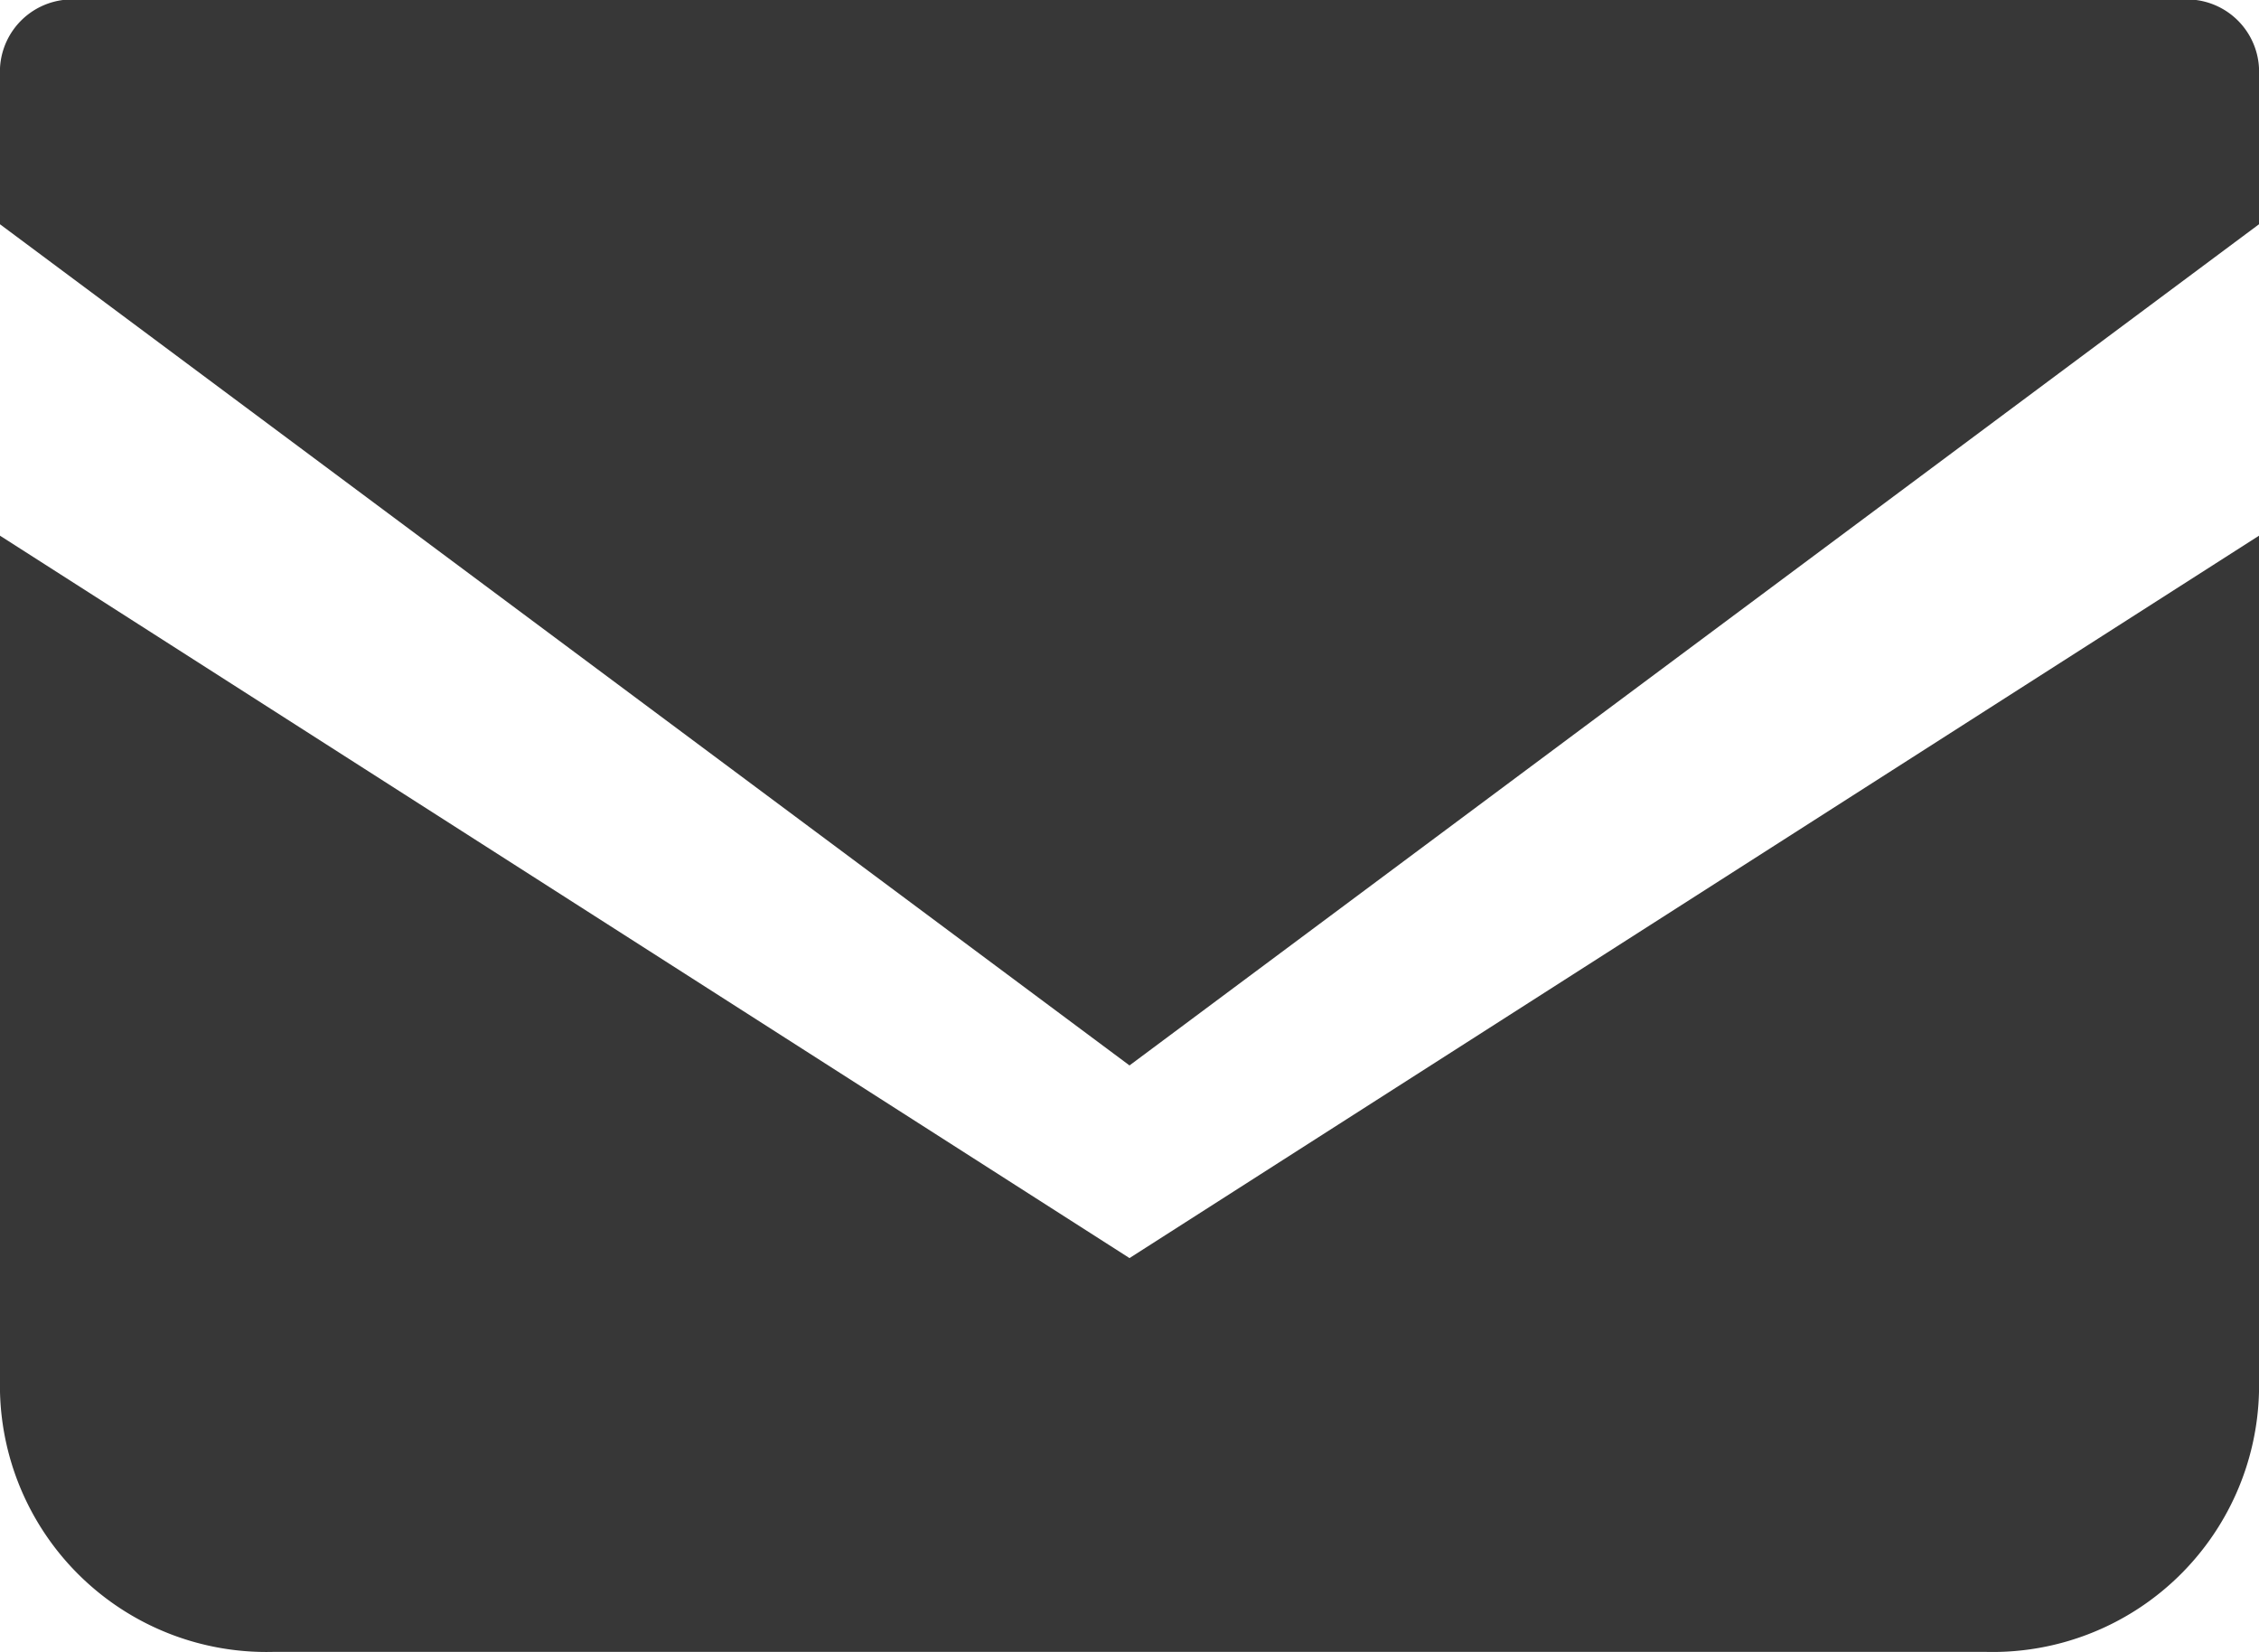
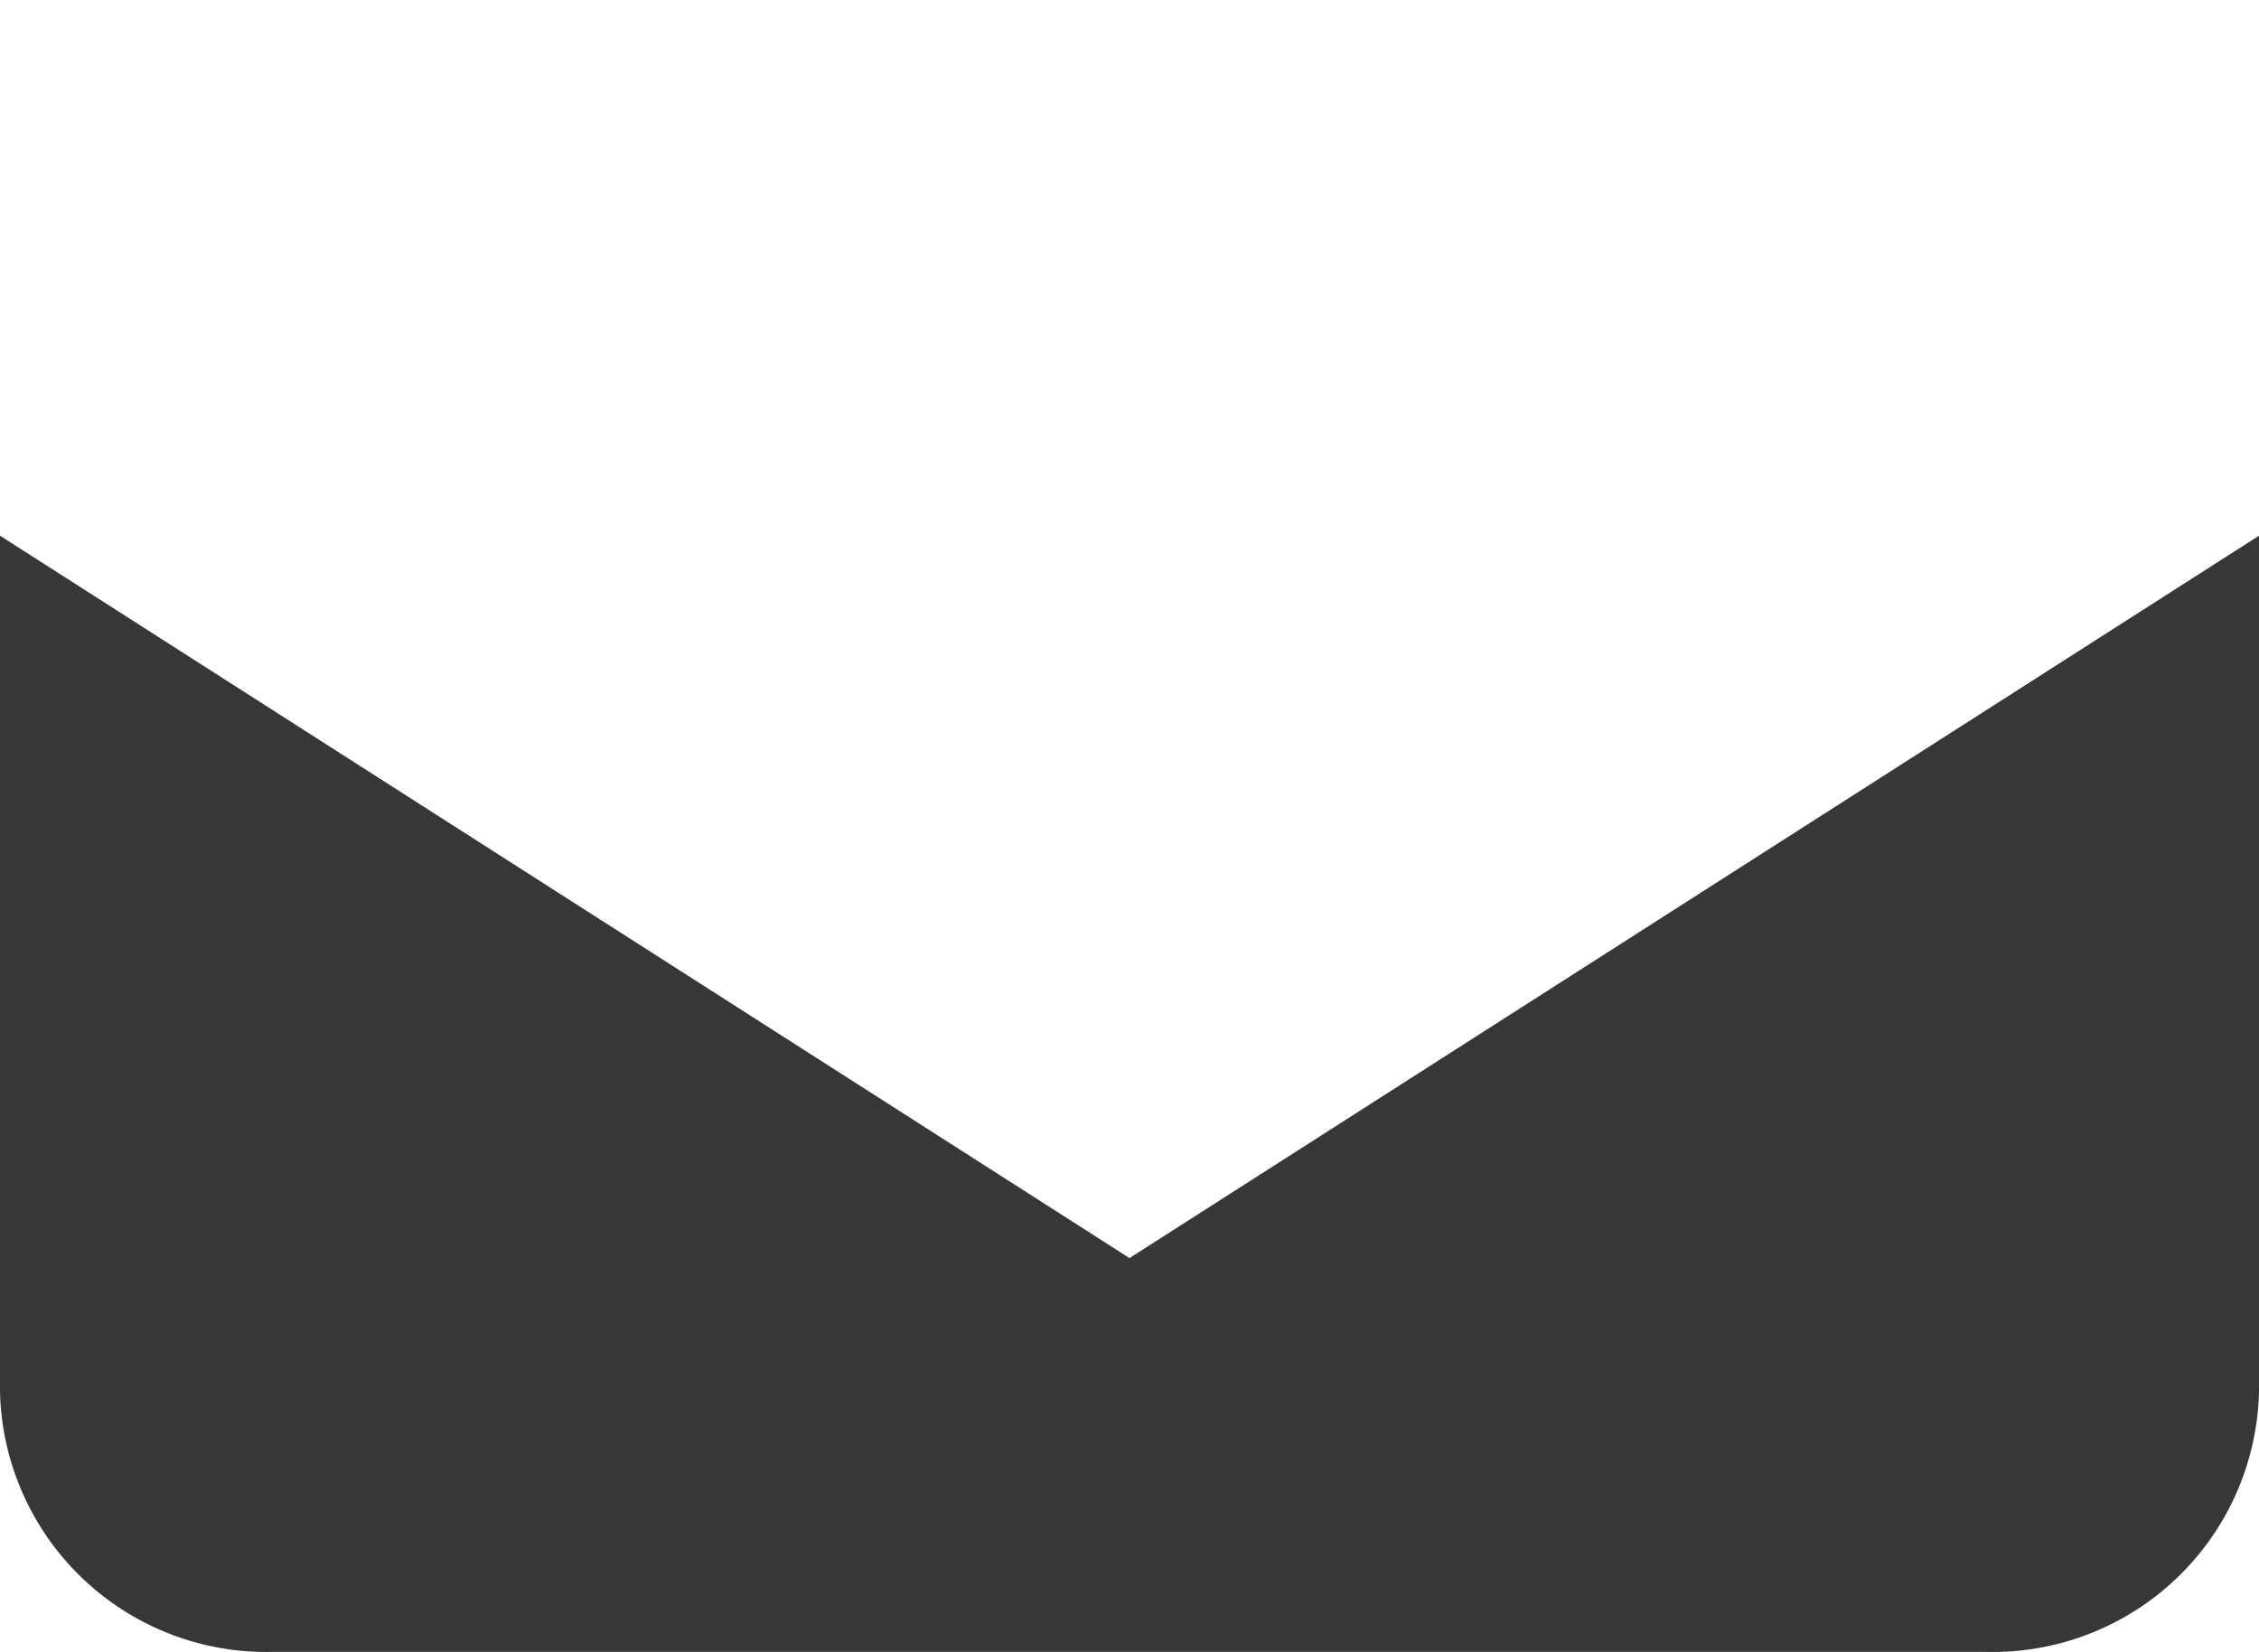
<svg xmlns="http://www.w3.org/2000/svg" width="19" height="13.892" viewBox="0 0 19 13.892">
  <defs>
    <style>.a{fill:#373737;}</style>
  </defs>
  <g transform="translate(-378 -376.604)">
-     <path class="a" d="M396.427,376.6H378.573a.608.608,0,0,0-.573.637v1.253l9.5,7.074,9.5-7.074v-1.252A.608.608,0,0,0,396.427,376.6Z" transform="translate(0 0)" />
    <path class="a" d="M378,403.9v7.2a2.241,2.241,0,0,0,2.293,2.187h14.415A2.241,2.241,0,0,0,397,411.1v-7.2l-9.5,6.075Z" transform="translate(0 -22.791)" />
  </g>
</svg>